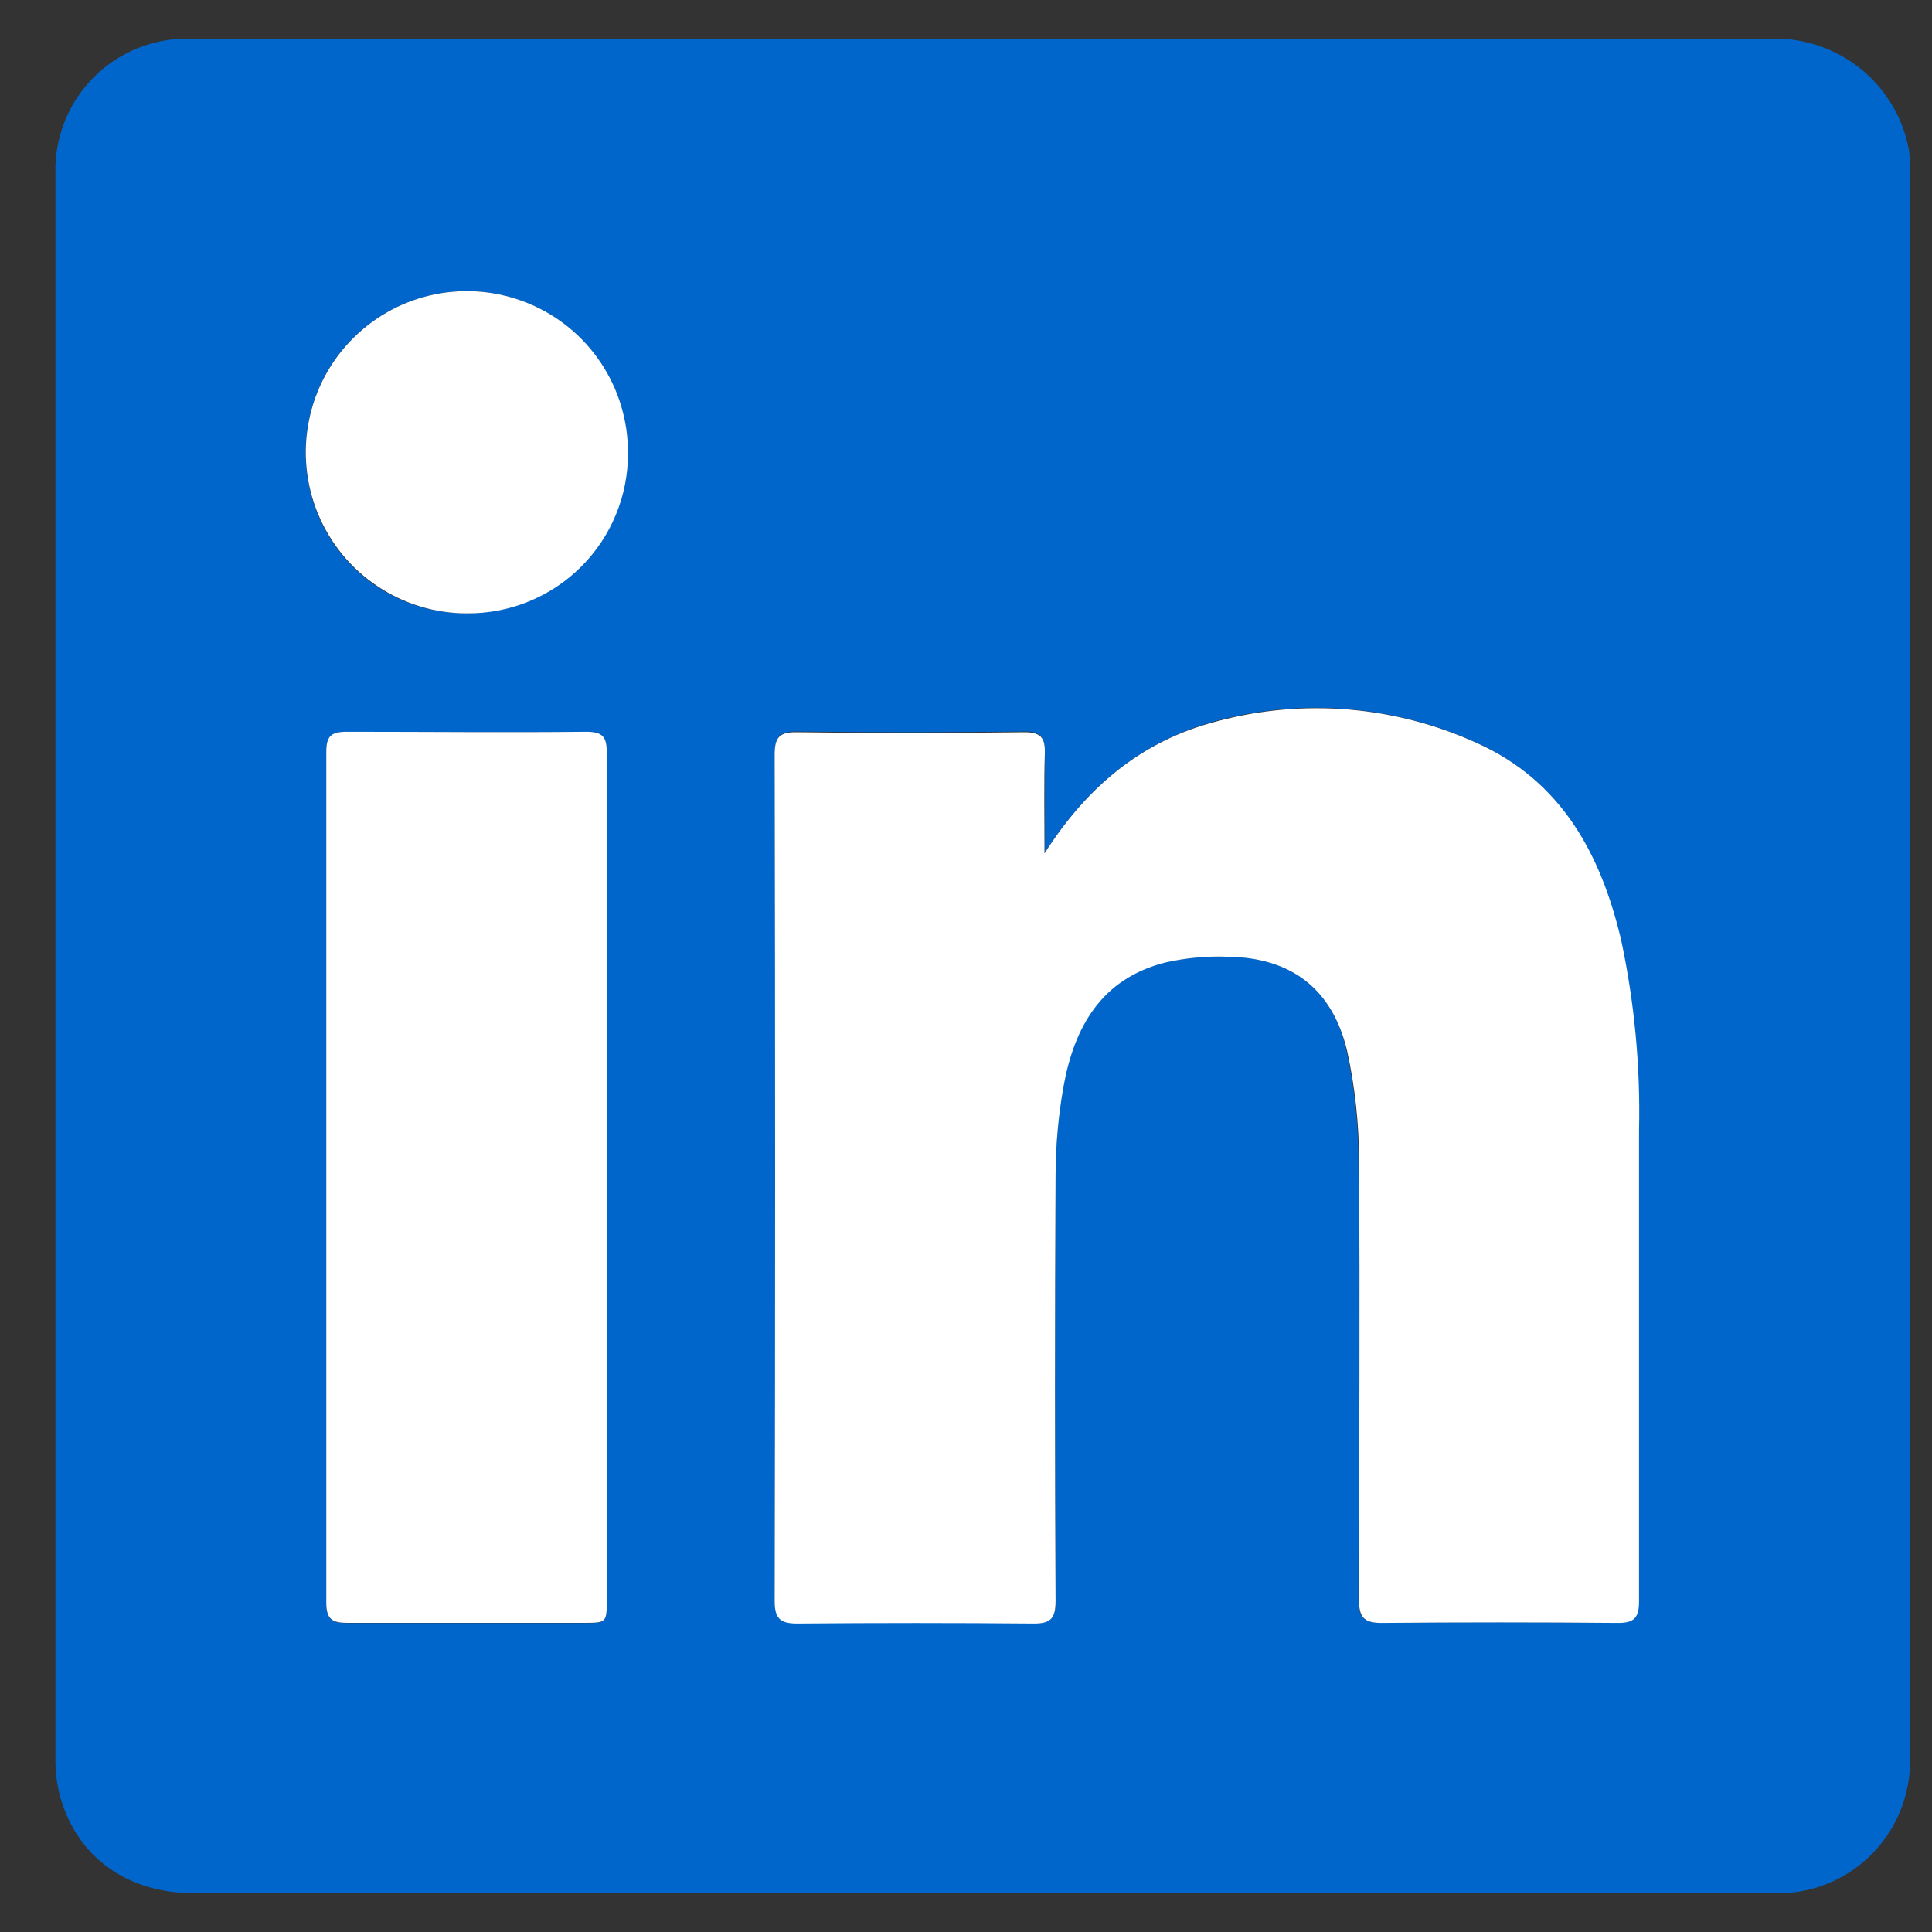
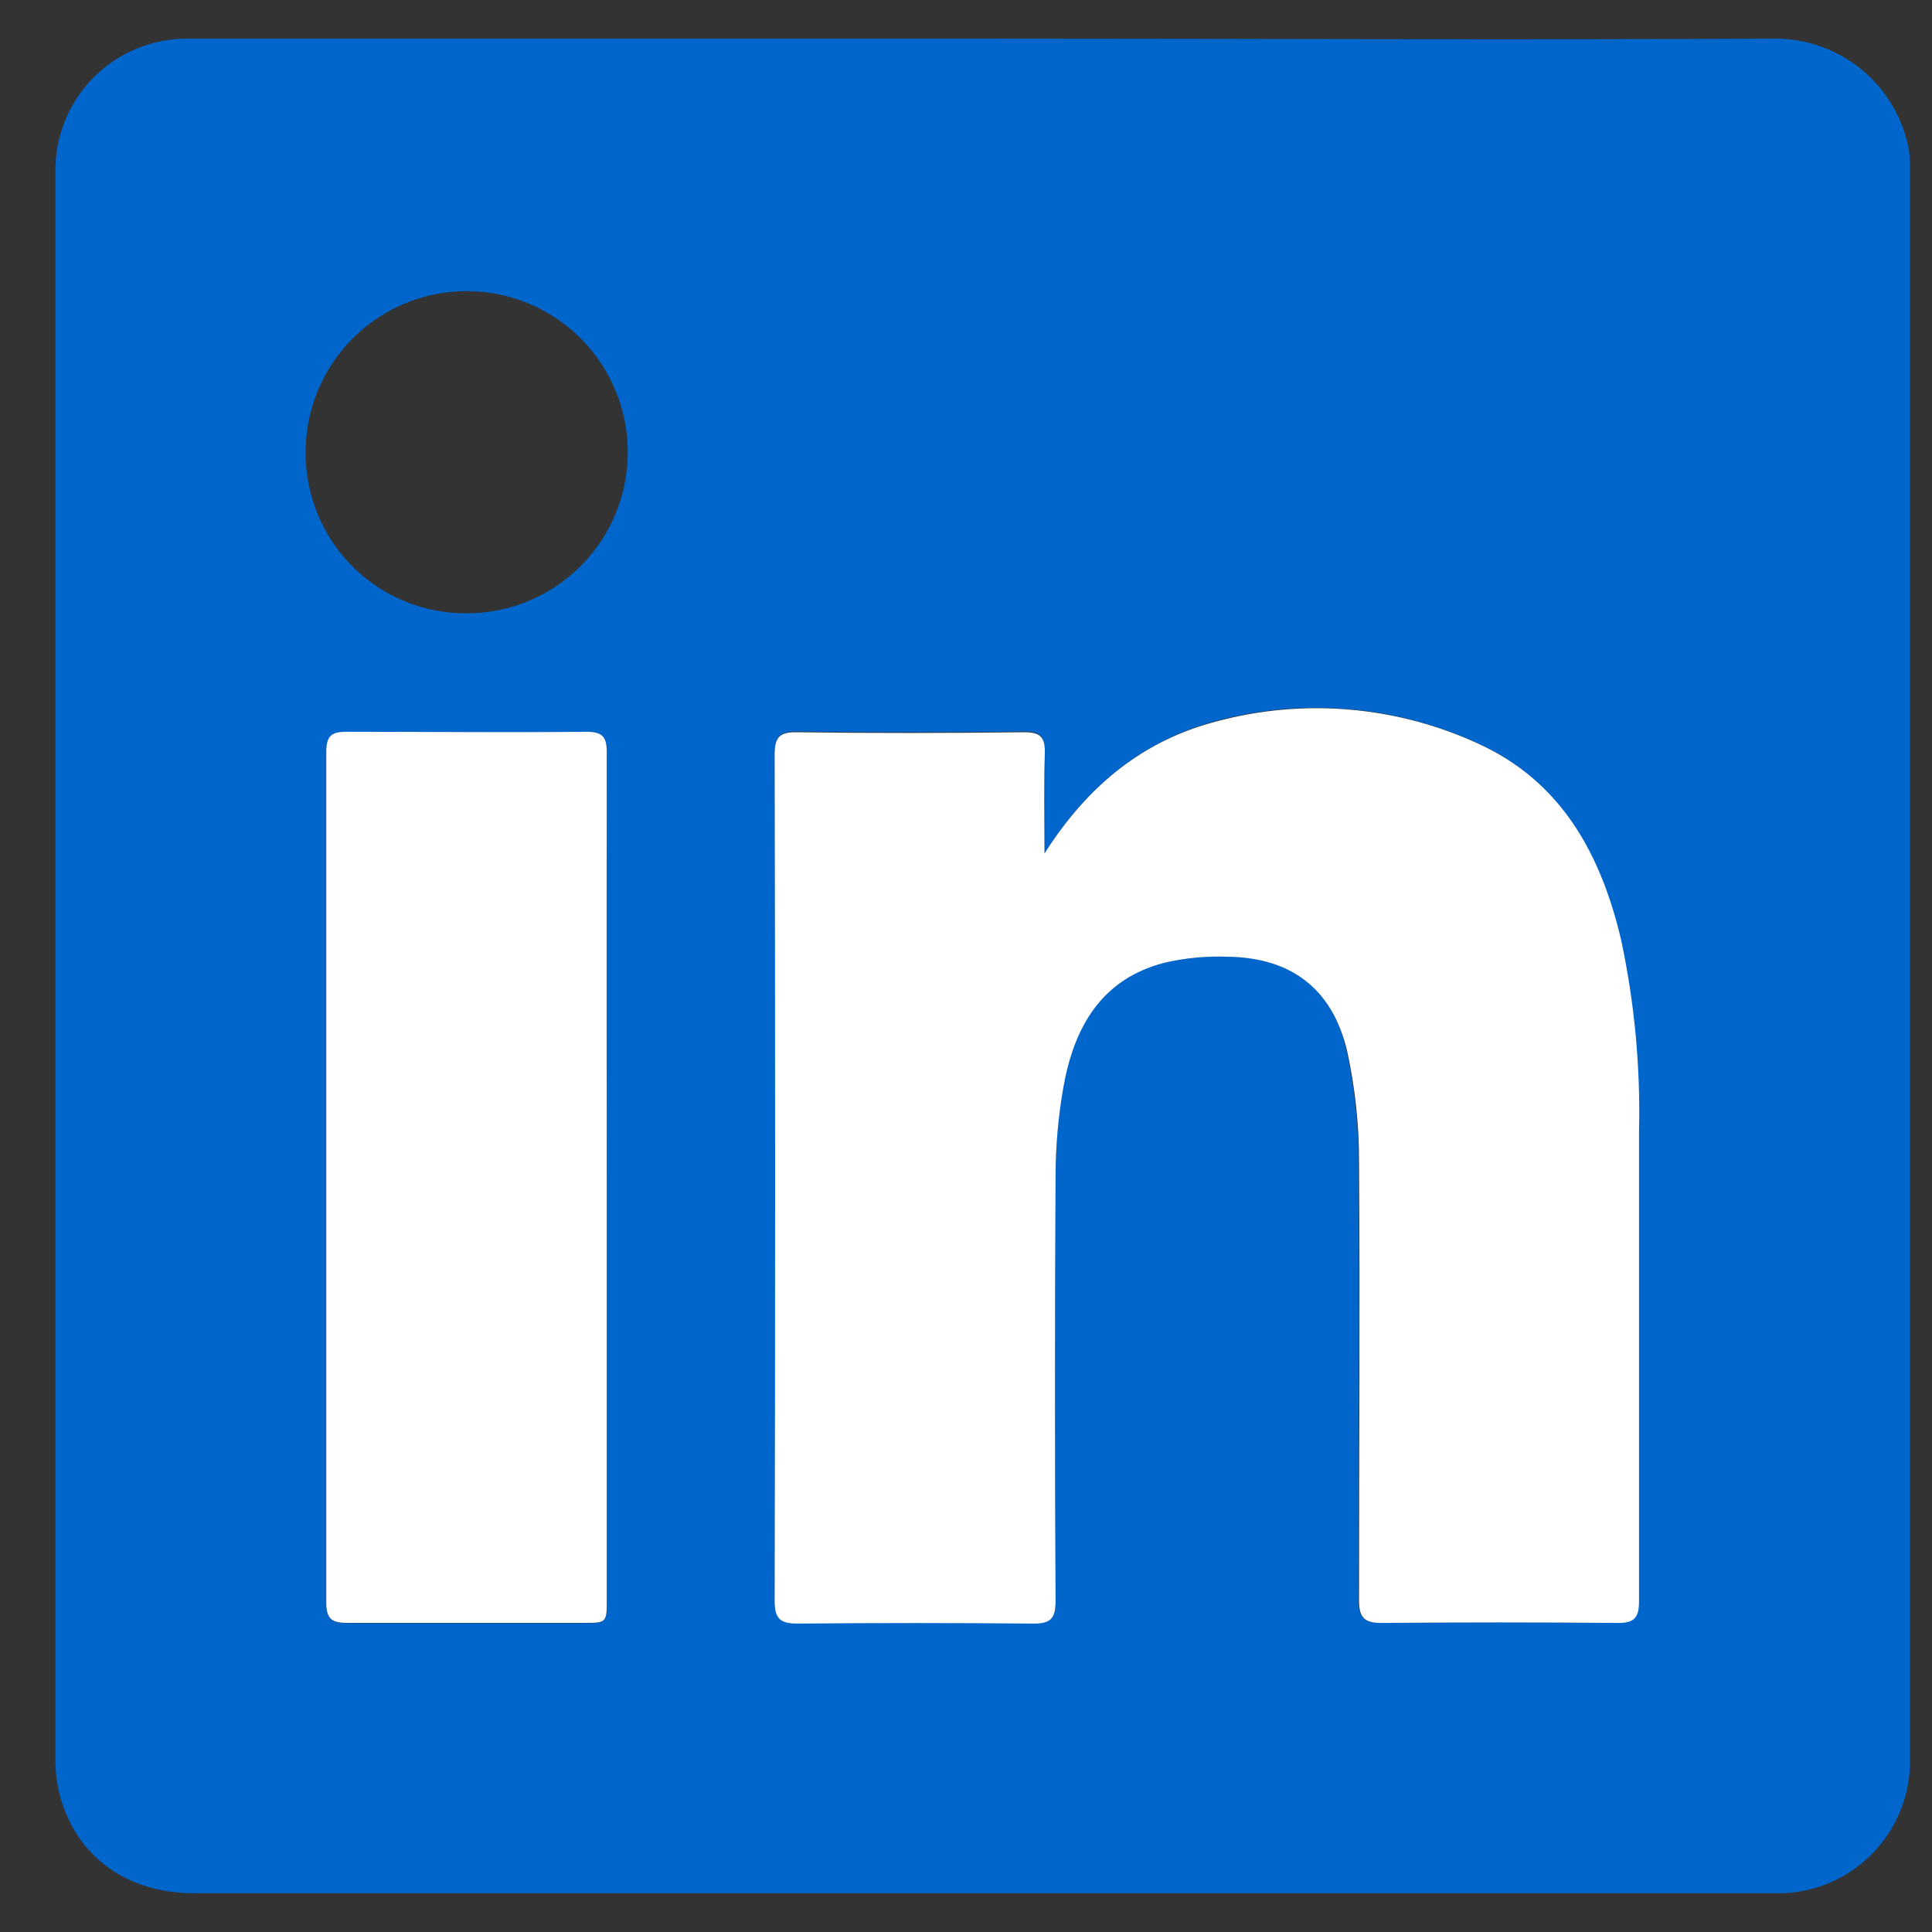
<svg xmlns="http://www.w3.org/2000/svg" width="25" height="25" viewBox="0 0 25 25" fill="none">
  <rect x="0" y="0" width="25" height="25" fill="#333333" stroke="none" />
  <g clip-path="url(#clip0)">
    <path d="M12.716 0.5C16.121 0.5 19.529 0.518 22.937 0.5C23.355 0.492 23.762 0.633 24.086 0.897C24.409 1.162 24.628 1.533 24.702 1.944C24.713 2.033 24.718 2.122 24.716 2.211C24.716 9.073 24.716 15.935 24.716 22.795C24.714 23.234 24.544 23.656 24.24 23.973C23.937 24.29 23.523 24.478 23.084 24.498H2.507C1.654 24.498 1.007 24.04 0.783 23.265C0.738 23.1 0.715 22.93 0.717 22.758C0.717 15.92 0.717 9.081 0.717 2.242C0.711 2.015 0.752 1.788 0.835 1.577C0.919 1.365 1.044 1.172 1.204 1.009C1.363 0.847 1.554 0.718 1.764 0.631C1.974 0.543 2.2 0.499 2.428 0.5C3.233 0.5 4.065 0.5 4.89 0.5H12.716ZM13.521 11.037C13.521 10.559 13.521 10.147 13.521 9.736C13.521 9.543 13.471 9.464 13.258 9.466C12.277 9.477 11.296 9.479 10.315 9.466C10.08 9.466 10.026 9.537 10.026 9.76C10.034 13.406 10.034 17.053 10.026 20.701C10.026 20.924 10.084 21.001 10.316 20.999C11.335 20.99 12.353 20.99 13.372 20.999C13.599 20.999 13.663 20.933 13.661 20.705C13.65 18.87 13.65 17.035 13.661 15.2C13.659 14.819 13.69 14.438 13.754 14.062C13.891 13.288 14.245 12.659 15.076 12.452C15.338 12.393 15.606 12.369 15.875 12.378C16.703 12.388 17.245 12.789 17.423 13.594C17.527 14.068 17.579 14.551 17.578 15.036C17.596 16.923 17.578 18.81 17.578 20.697C17.578 20.916 17.634 21.001 17.866 20.999C18.887 20.99 19.906 20.99 20.924 20.999C21.141 20.999 21.201 20.931 21.201 20.716C21.193 18.686 21.193 16.656 21.201 14.627C21.221 13.797 21.143 12.968 20.969 12.156C20.708 11.047 20.195 10.1 19.105 9.611C18.048 9.127 16.855 9.028 15.732 9.33C14.795 9.582 14.071 10.162 13.516 11.043L13.521 11.037ZM7.851 15.22C7.851 13.395 7.851 11.568 7.851 9.74C7.851 9.537 7.797 9.469 7.586 9.471C6.552 9.483 5.519 9.471 4.489 9.471C4.295 9.471 4.222 9.526 4.222 9.735C4.222 13.404 4.222 17.073 4.222 20.74C4.222 20.958 4.301 21.005 4.495 21.003C5.515 21.003 6.533 21.003 7.551 21.003C7.851 21.003 7.851 21.003 7.851 20.703V15.22ZM6.041 7.936C6.454 7.936 6.858 7.813 7.2 7.583C7.543 7.353 7.81 7.026 7.967 6.644C8.124 6.262 8.164 5.842 8.082 5.438C8 5.033 7.8 4.662 7.506 4.371C7.213 4.081 6.84 3.884 6.434 3.805C6.029 3.727 5.609 3.771 5.229 3.931C4.848 4.092 4.524 4.362 4.297 4.707C4.071 5.052 3.951 5.456 3.955 5.869C3.955 6.142 4.01 6.412 4.115 6.664C4.22 6.916 4.374 7.145 4.568 7.337C4.762 7.529 4.992 7.681 5.245 7.784C5.498 7.887 5.768 7.939 6.041 7.936Z" fill="#0066CC" />
    <path d="M13.516 11.043C14.077 10.162 14.795 9.581 15.739 9.336C16.862 9.033 18.055 9.133 19.113 9.616C20.204 10.106 20.715 11.052 20.977 12.161C21.15 12.972 21.228 13.8 21.209 14.629C21.209 16.66 21.209 18.69 21.209 20.718C21.209 20.933 21.149 21.003 20.932 21.001C19.913 20.992 18.893 20.992 17.874 21.001C17.642 21.001 17.584 20.918 17.586 20.699C17.586 18.812 17.599 16.925 17.586 15.038C17.587 14.553 17.535 14.069 17.431 13.596C17.238 12.79 16.703 12.39 15.883 12.38C15.614 12.37 15.346 12.395 15.083 12.454C14.253 12.661 13.899 13.29 13.761 14.064C13.694 14.442 13.66 14.826 13.659 15.21C13.649 17.045 13.649 18.88 13.659 20.714C13.659 20.943 13.597 21.011 13.37 21.009C12.351 21 11.333 21 10.315 21.009C10.082 21.009 10.024 20.933 10.024 20.71C10.032 17.064 10.032 13.417 10.024 9.769C10.024 9.547 10.078 9.471 10.313 9.475C11.294 9.489 12.275 9.487 13.256 9.475C13.469 9.475 13.525 9.547 13.52 9.746C13.508 10.152 13.516 10.565 13.516 11.043Z" fill="white" />
    <path d="M7.851 15.219V20.7C7.851 20.998 7.851 21 7.551 21C6.533 21 5.515 21 4.495 21C4.301 21 4.222 20.956 4.222 20.737C4.222 17.07 4.222 13.402 4.222 9.732C4.222 9.523 4.286 9.469 4.489 9.469C5.523 9.469 6.556 9.48 7.586 9.469C7.797 9.469 7.853 9.535 7.851 9.738C7.849 11.567 7.851 13.394 7.851 15.219Z" fill="white" />
-     <path d="M6.041 7.937C5.629 7.937 5.225 7.814 4.882 7.584C4.539 7.355 4.272 7.029 4.114 6.647C3.957 6.266 3.916 5.846 3.998 5.441C4.079 5.036 4.279 4.665 4.572 4.374C4.864 4.083 5.237 3.885 5.642 3.806C6.047 3.727 6.466 3.77 6.847 3.93C7.228 4.089 7.553 4.358 7.78 4.702C8.008 5.047 8.128 5.451 8.126 5.864C8.127 6.137 8.074 6.408 7.969 6.661C7.865 6.914 7.711 7.143 7.517 7.336C7.323 7.529 7.093 7.681 6.839 7.784C6.586 7.887 6.315 7.939 6.041 7.937Z" fill="white" />
  </g>
  <defs>
    <clipPath id="clip0">
      <rect width="24" height="24" fill="white" transform="translate(0.717 0.5)" />
    </clipPath>
  </defs>
</svg>